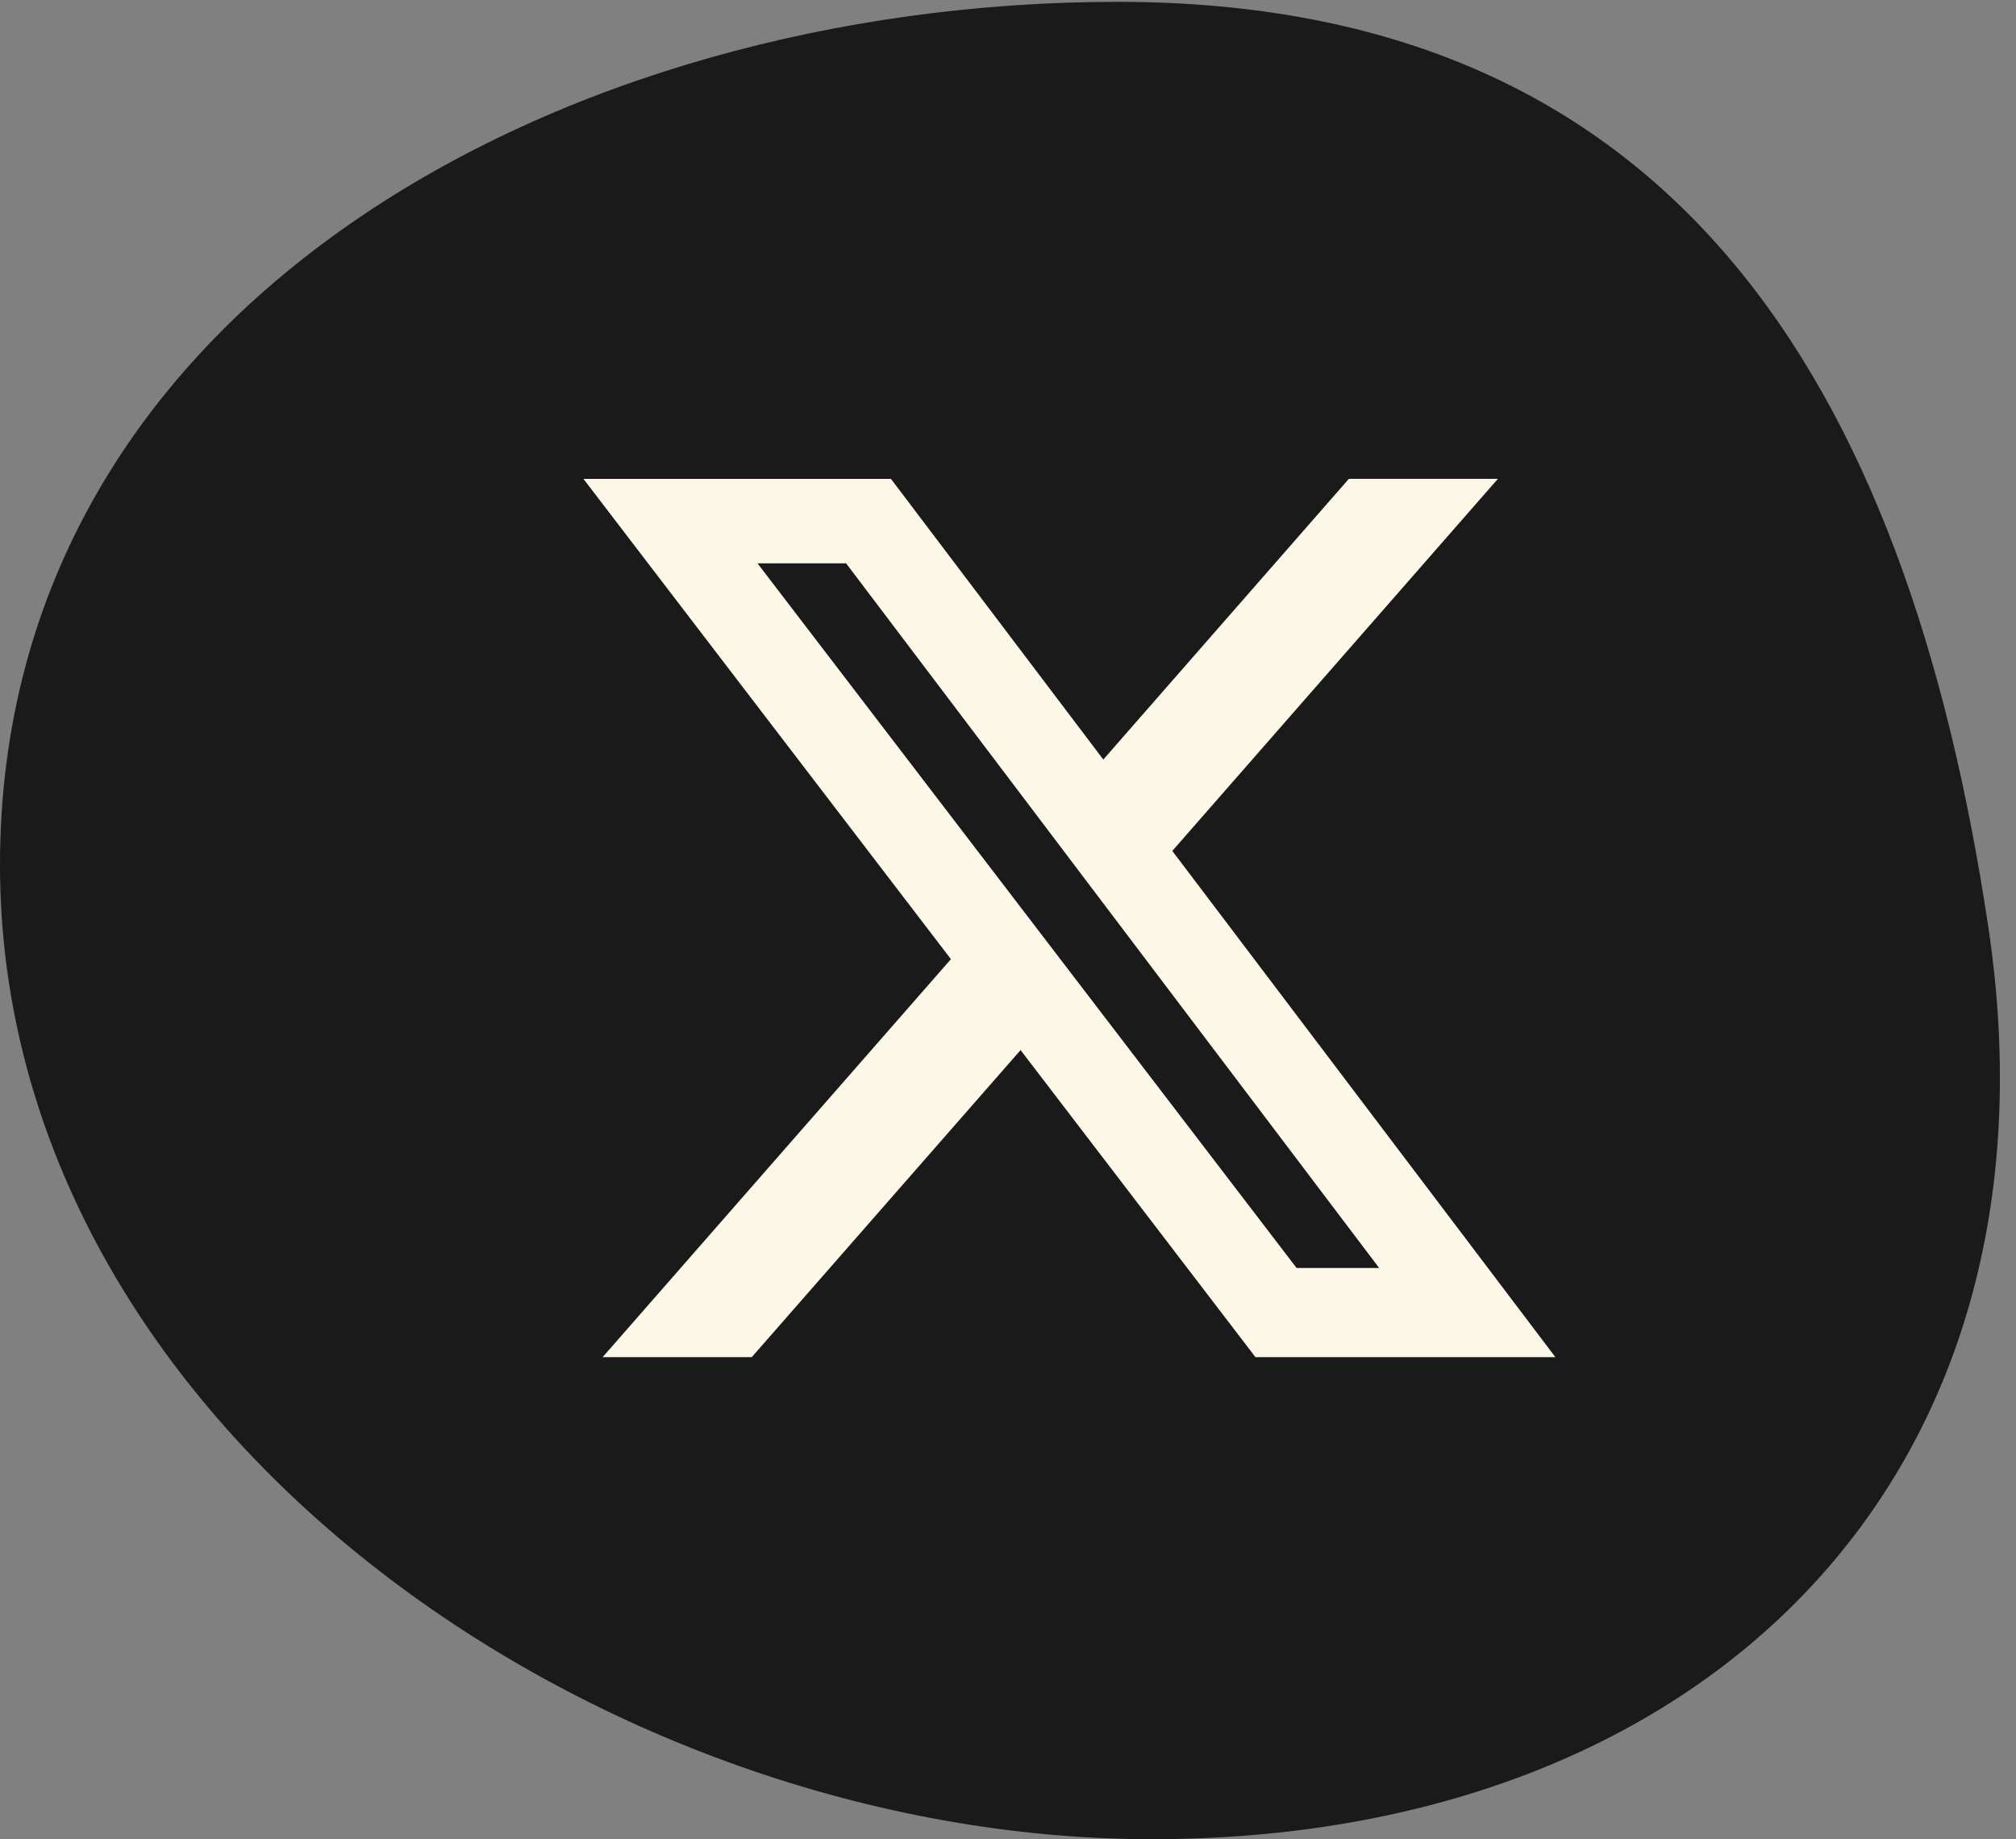
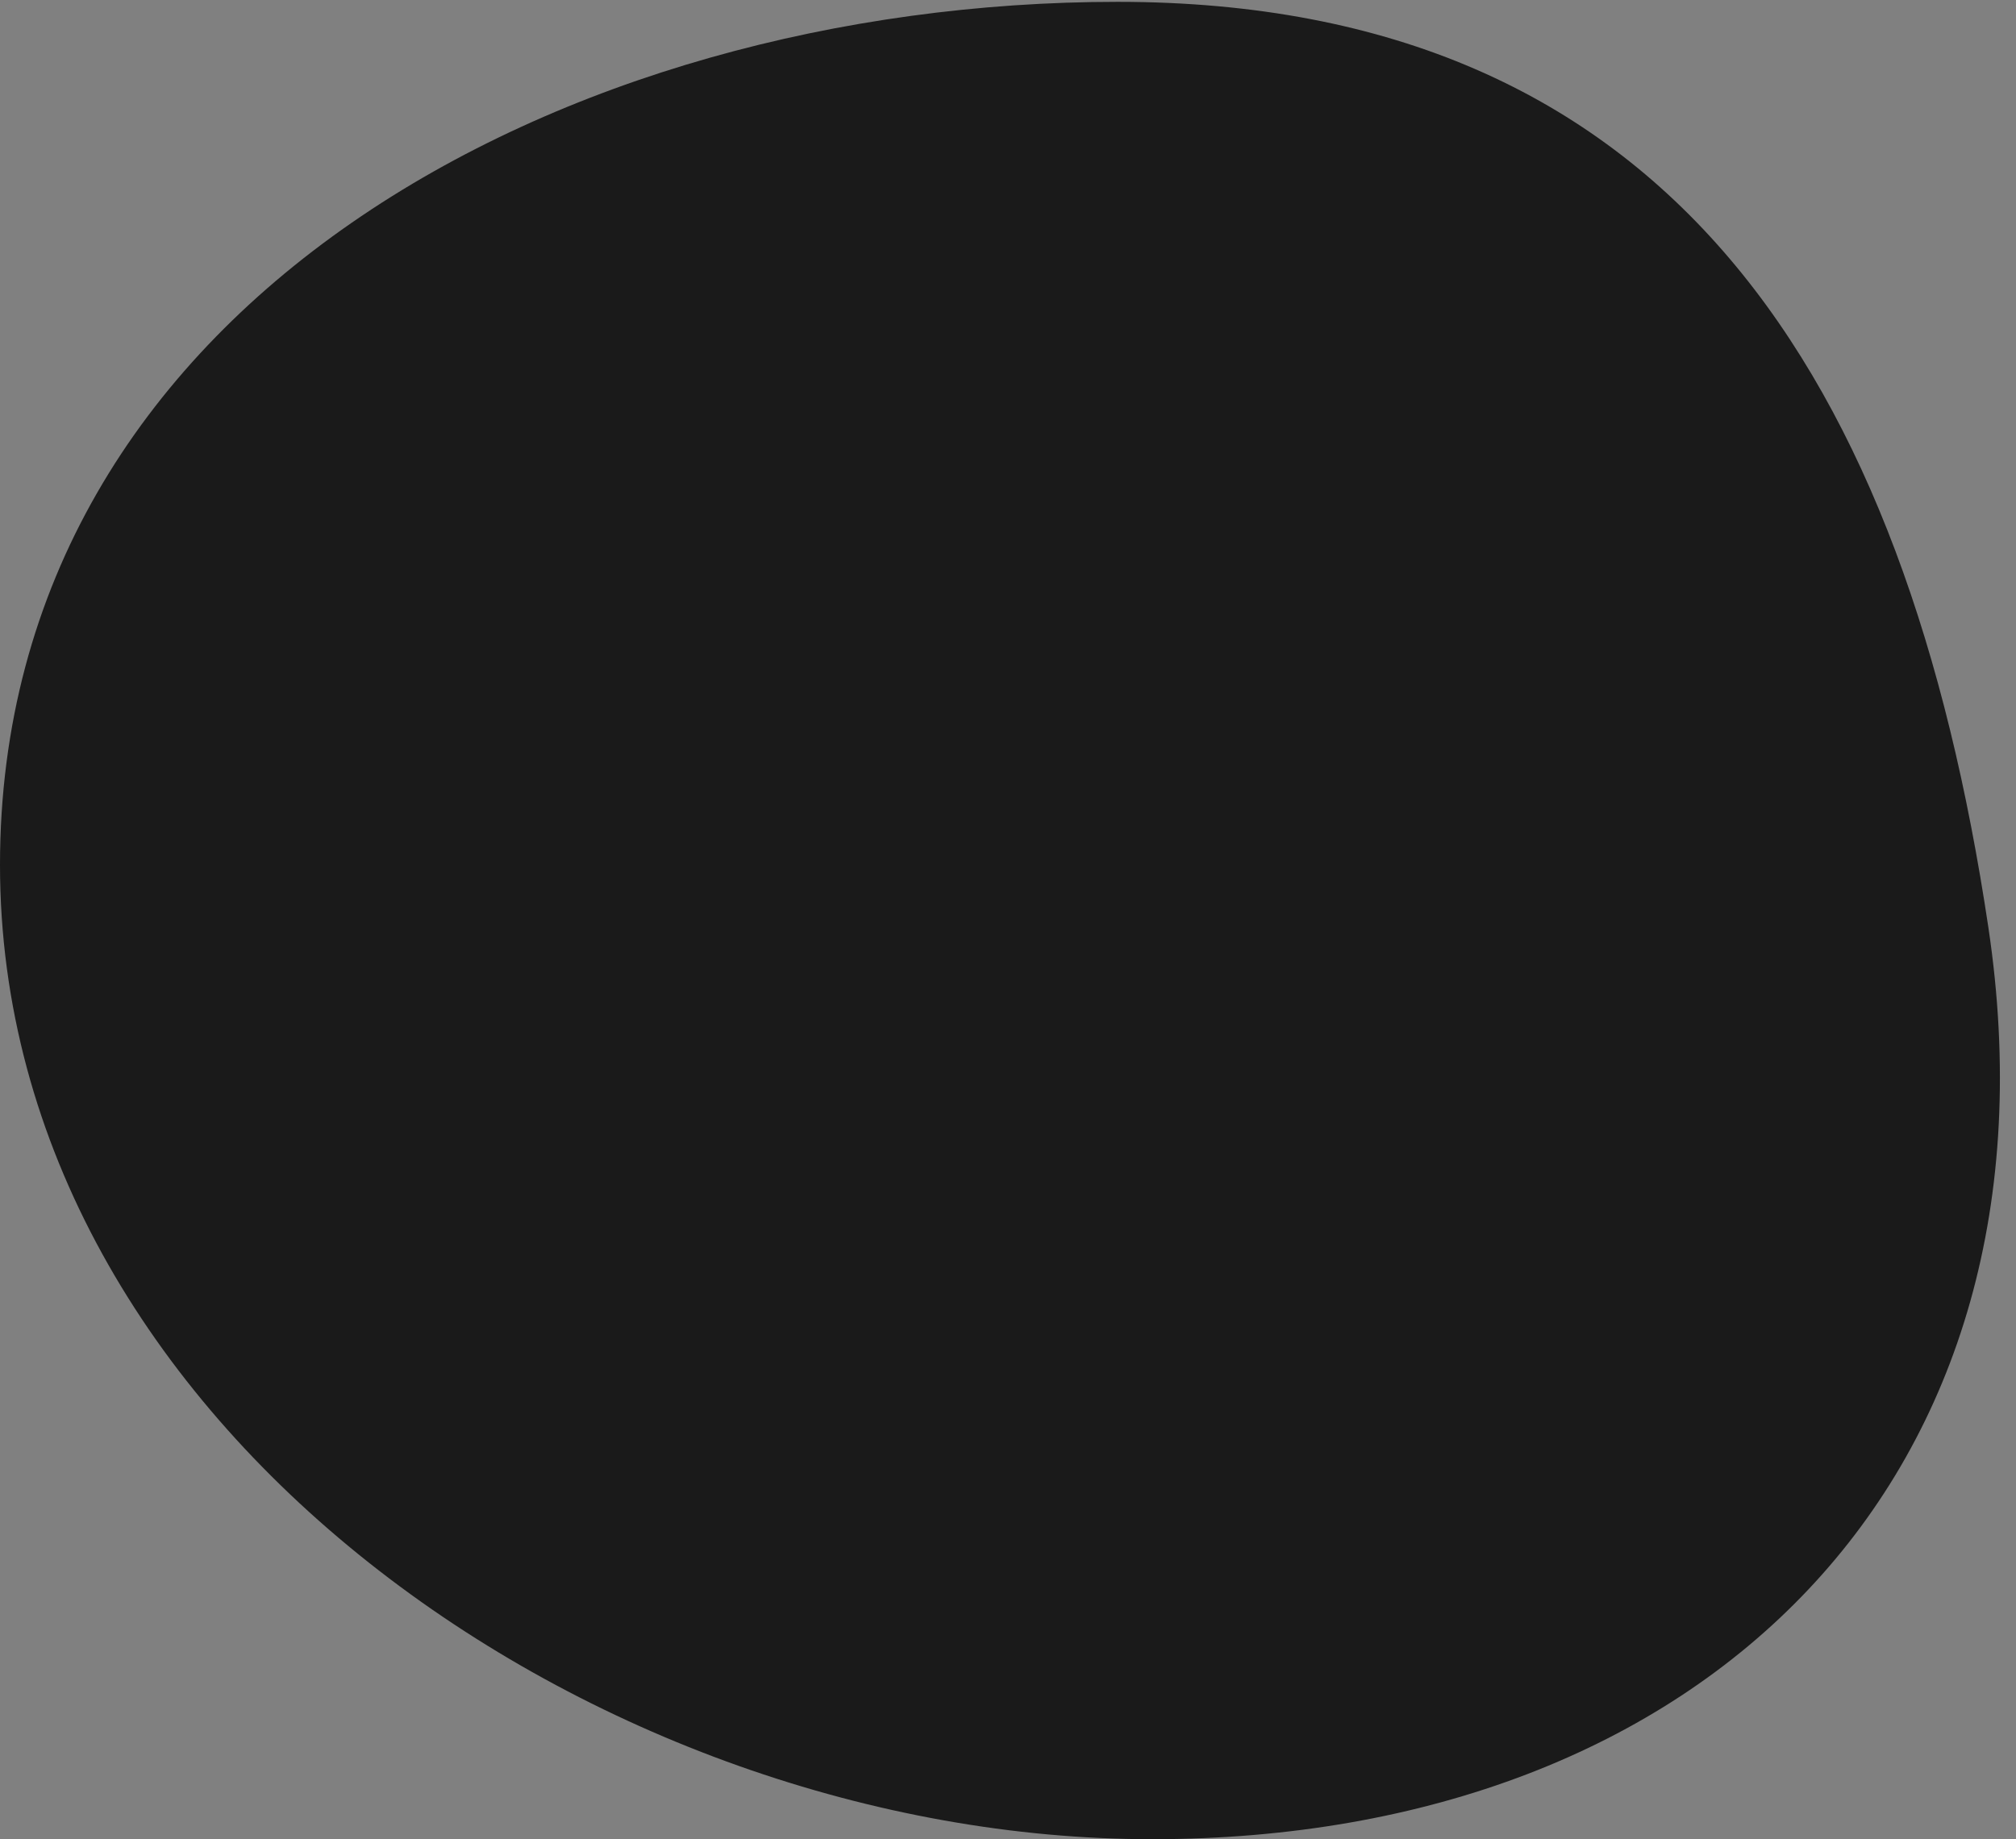
<svg xmlns="http://www.w3.org/2000/svg" width="80" height="73" viewBox="0 0 80 73" fill="none">
  <rect x="0" y="0" width="80" height="73" fill="#808080" stroke="none" />
  <path d="M78.904 36.812C82.169 58.636 67.649 73 45.71 73C23.771 73 0 56.601 0 34.326C0 12.052 22.411 0.073 44.35 0.073C66.289 0.073 75.639 14.989 78.904 36.812Z" fill="#1A1A1A" />
-   <path d="M53.526 19.006H59.44L46.52 33.774L61.721 53.866H49.819L40.499 41.679L29.832 53.866H23.915L37.735 38.07L23.153 19.008H35.356L43.782 30.147L53.526 19.006ZM51.452 50.328H54.729L33.576 22.36H30.06L51.452 50.328Z" fill="#FDF7E8" />
</svg>